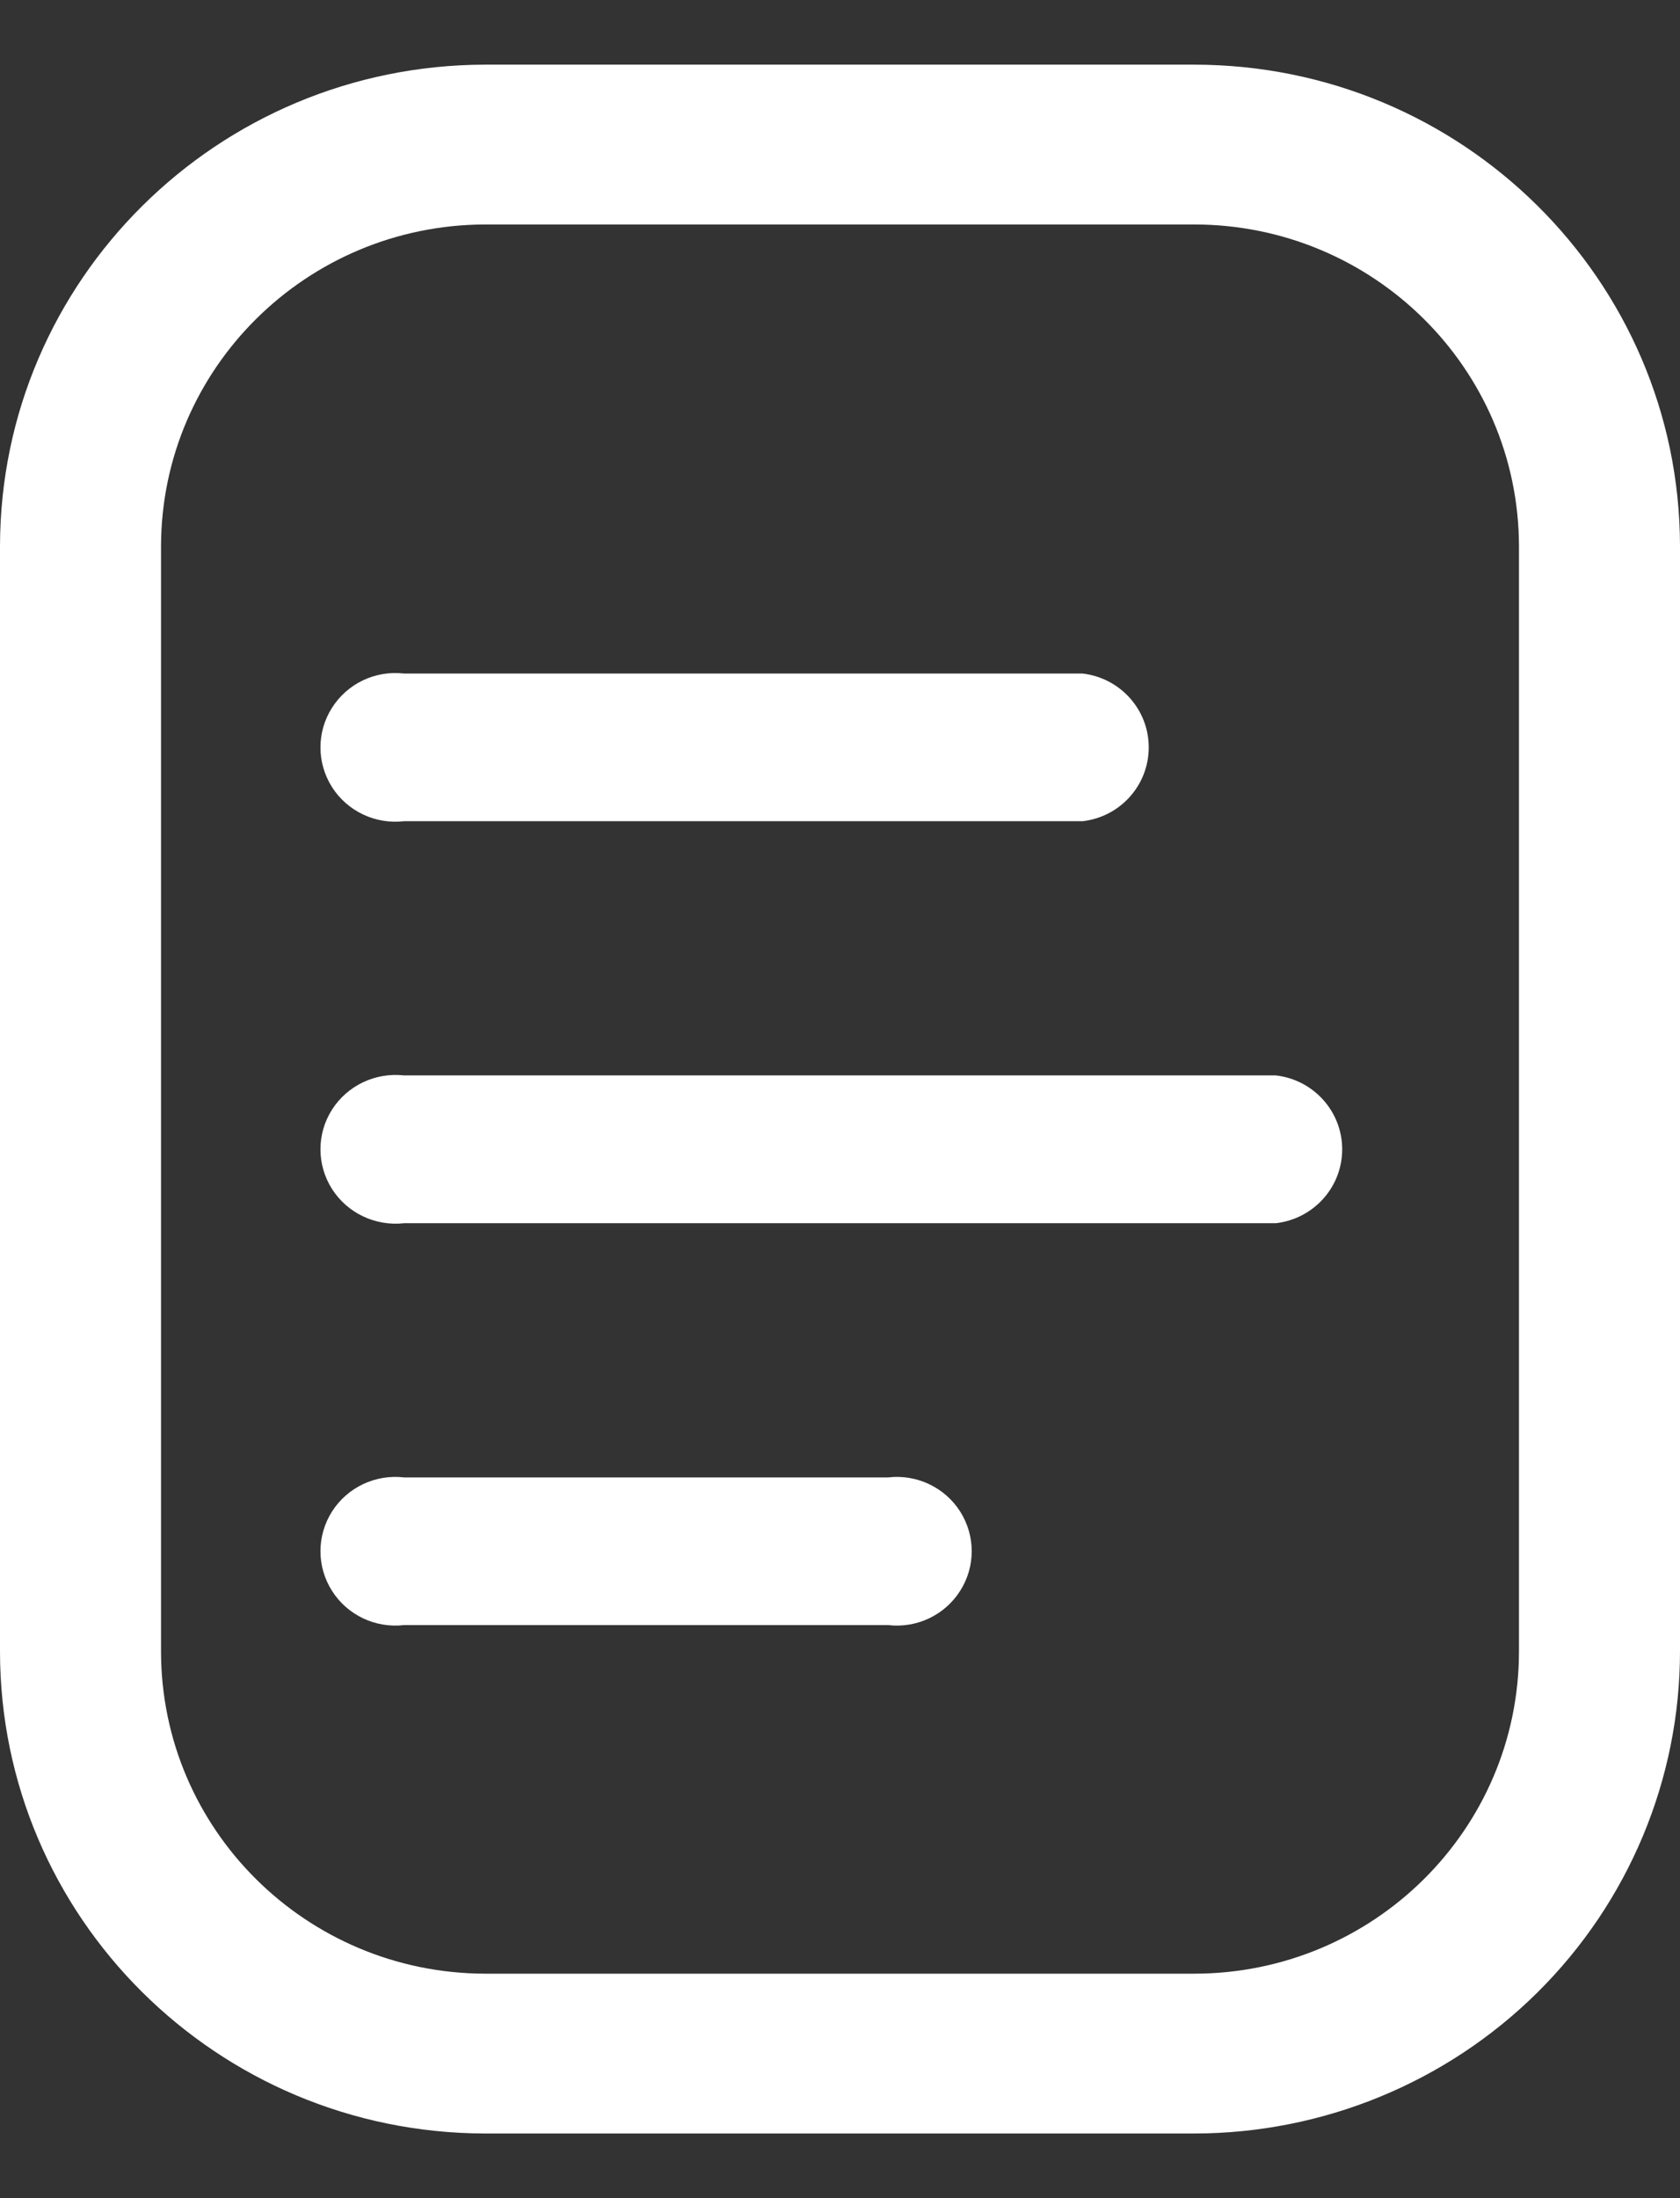
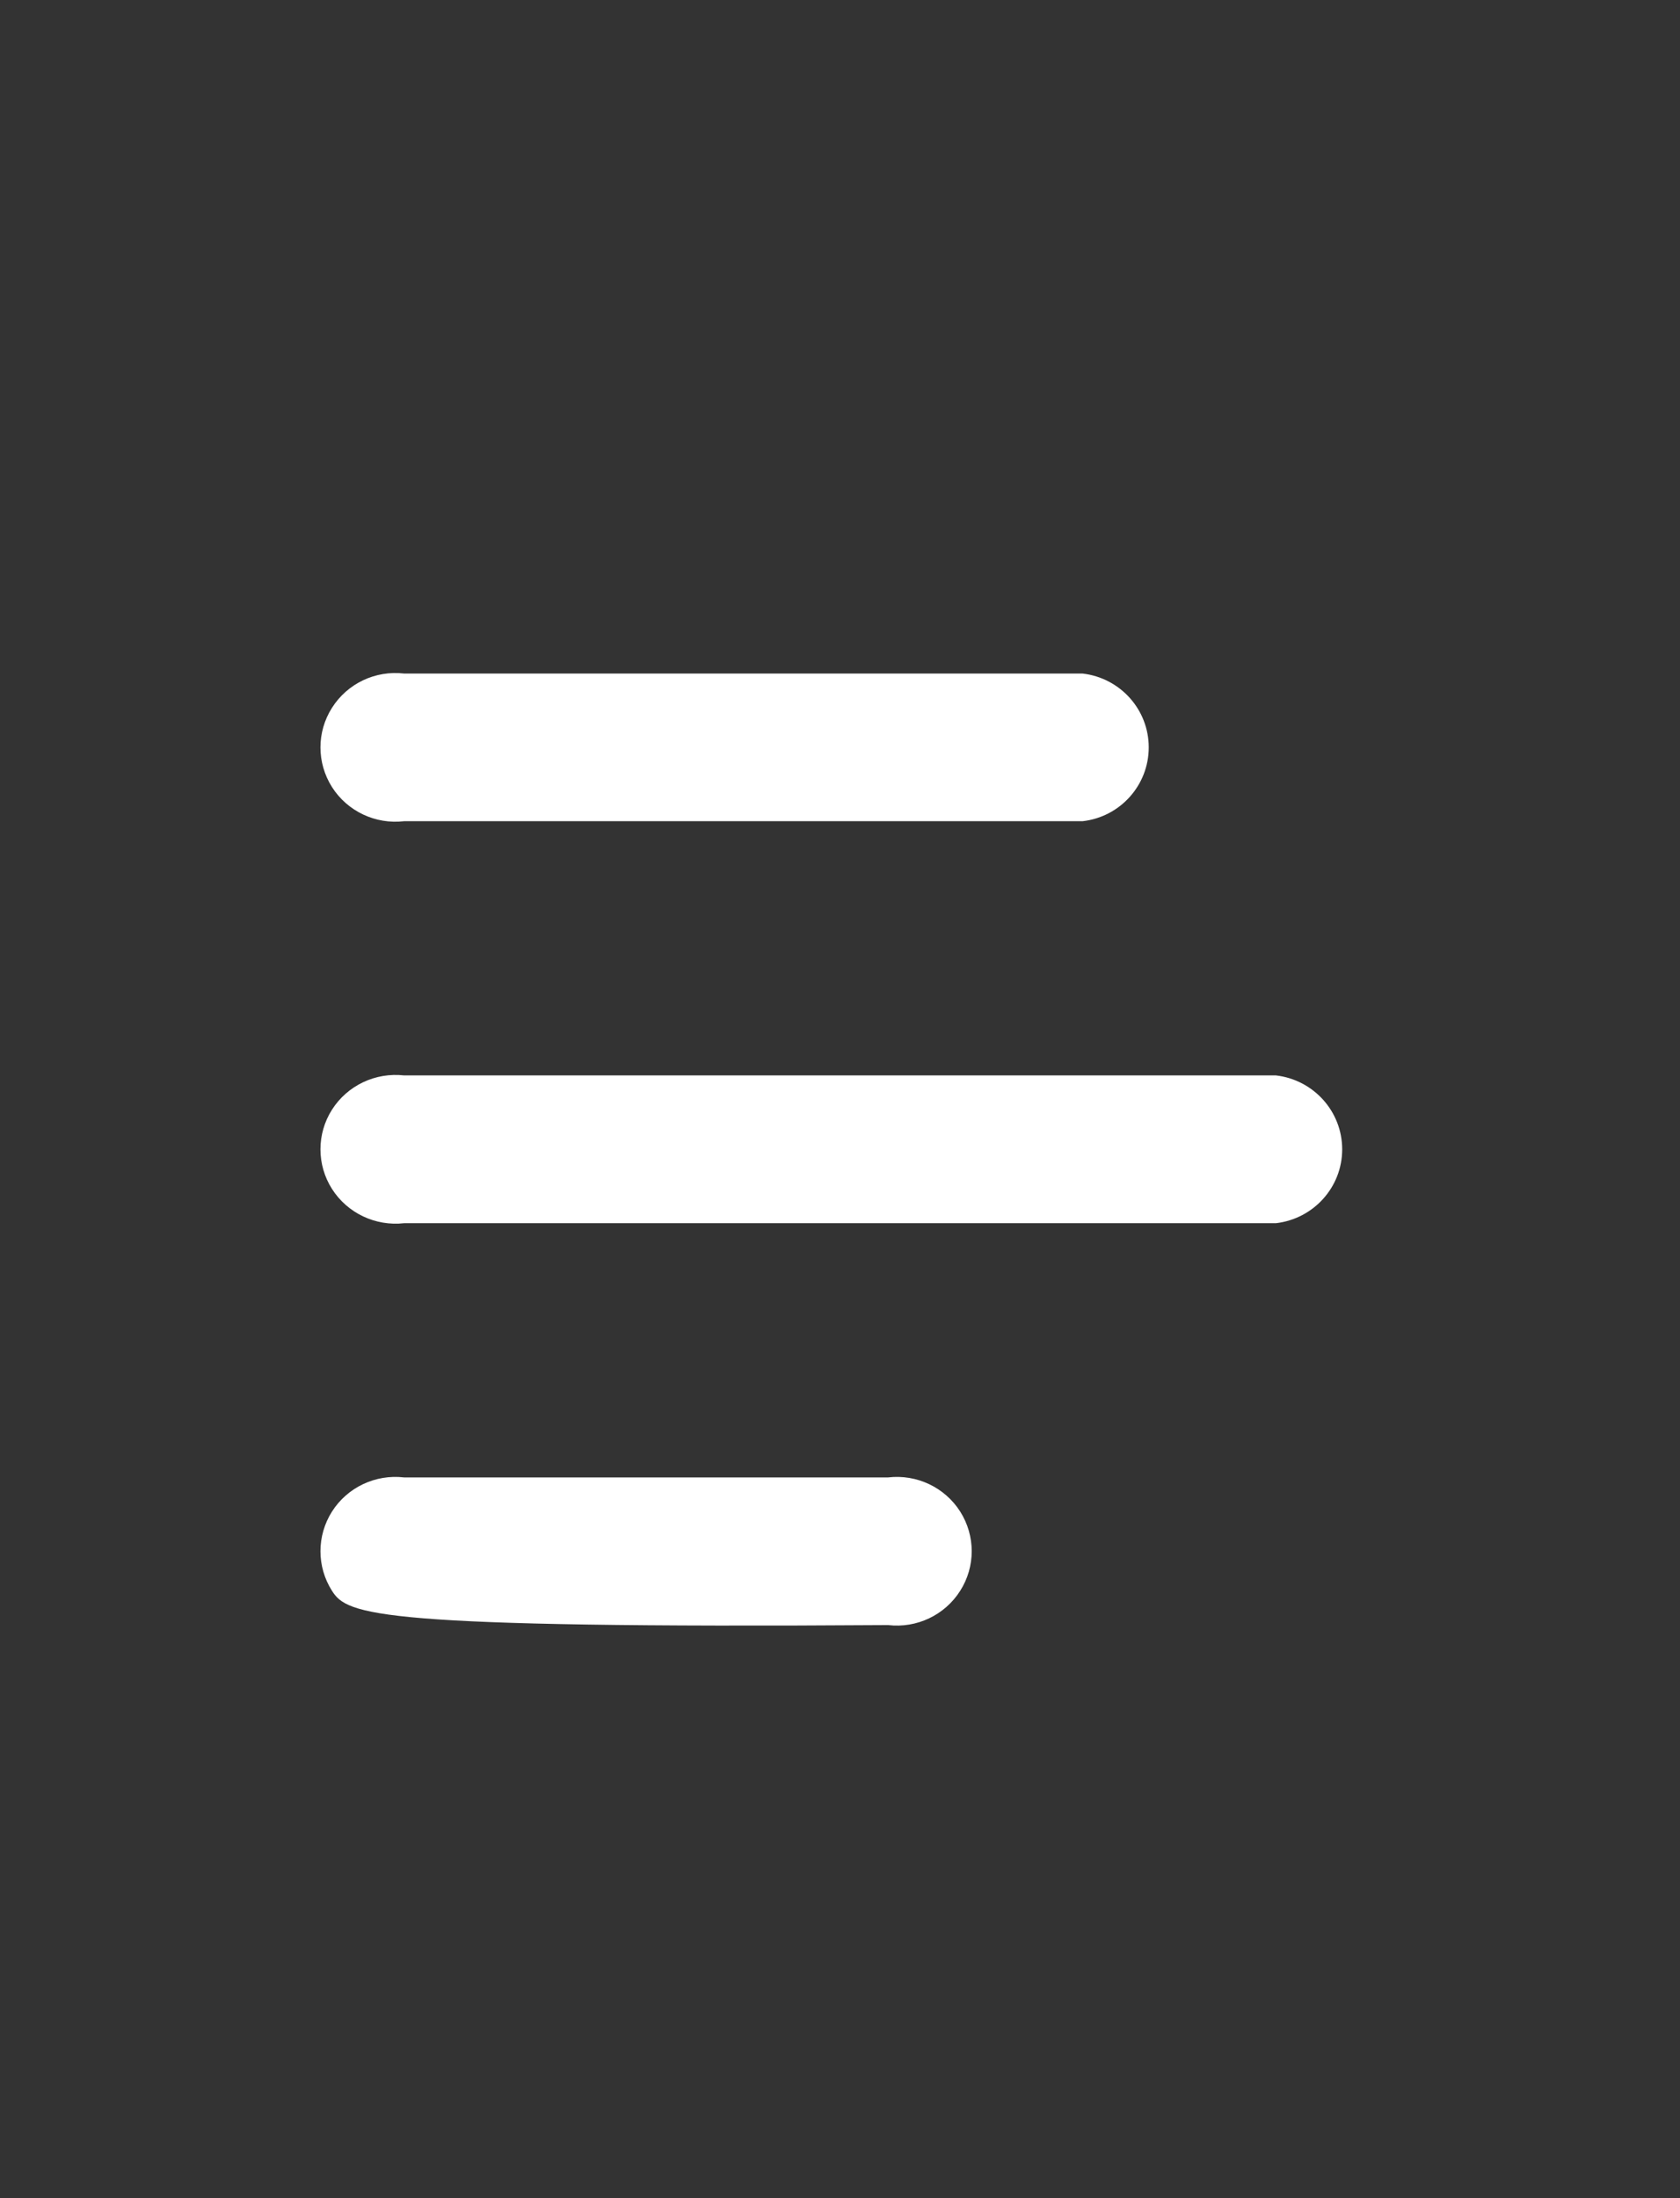
<svg xmlns="http://www.w3.org/2000/svg" width="13" height="17" viewBox="0 0 13 17" fill="none">
  <rect x="0" y="0" width="13" height="17" fill="#333333" stroke="none" />
-   <path d="M6.872 12.568H3.127C2.905 12.594 2.688 12.491 2.569 12.303C2.45 12.116 2.45 11.878 2.569 11.69C2.688 11.503 2.905 11.4 3.127 11.426H6.872C7.094 11.4 7.311 11.503 7.43 11.69C7.549 11.878 7.549 12.116 7.43 12.303C7.311 12.491 7.094 12.594 6.872 12.568Z" fill="white" />
+   <path d="M6.872 12.568C2.905 12.594 2.688 12.491 2.569 12.303C2.45 12.116 2.45 11.878 2.569 11.69C2.688 11.503 2.905 11.4 3.127 11.426H6.872C7.094 11.4 7.311 11.503 7.43 11.69C7.549 11.878 7.549 12.116 7.43 12.303C7.311 12.491 7.094 12.594 6.872 12.568Z" fill="white" />
  <path d="M8.377 6.351H3.127C2.905 6.377 2.688 6.274 2.569 6.087C2.45 5.899 2.45 5.661 2.569 5.474C2.688 5.286 2.905 5.183 3.127 5.209H8.377C8.669 5.243 8.889 5.488 8.889 5.78C8.889 6.072 8.669 6.318 8.377 6.351Z" fill="white" />
  <path d="M9.873 9.46H3.127C2.905 9.485 2.688 9.382 2.569 9.195C2.45 9.008 2.45 8.769 2.569 8.582C2.688 8.395 2.905 8.292 3.127 8.317H9.873C10.166 8.351 10.386 8.597 10.386 8.889C10.386 9.18 10.166 9.426 9.873 9.46Z" fill="white" />
-   <path fill-rule="evenodd" clip-rule="evenodd" d="M3.753 16.5H9.239C10.236 16.5 11.193 16.107 11.898 15.408C12.604 14.708 13 13.759 13 12.77V4.222C12.996 2.165 11.313 0.5 9.239 0.5H3.753C1.682 0.504 0.004 2.168 0 4.222V12.77C-4.50141e-06 14.827 1.679 16.496 3.753 16.5ZM1.246 4.222C1.25 2.851 2.37 1.74 3.753 1.736H9.239C10.625 1.736 11.75 2.848 11.754 4.222V12.77C11.754 14.148 10.628 15.264 9.239 15.264H3.753C2.367 15.26 1.246 14.145 1.246 12.77V4.222Z" fill="white" />
</svg>